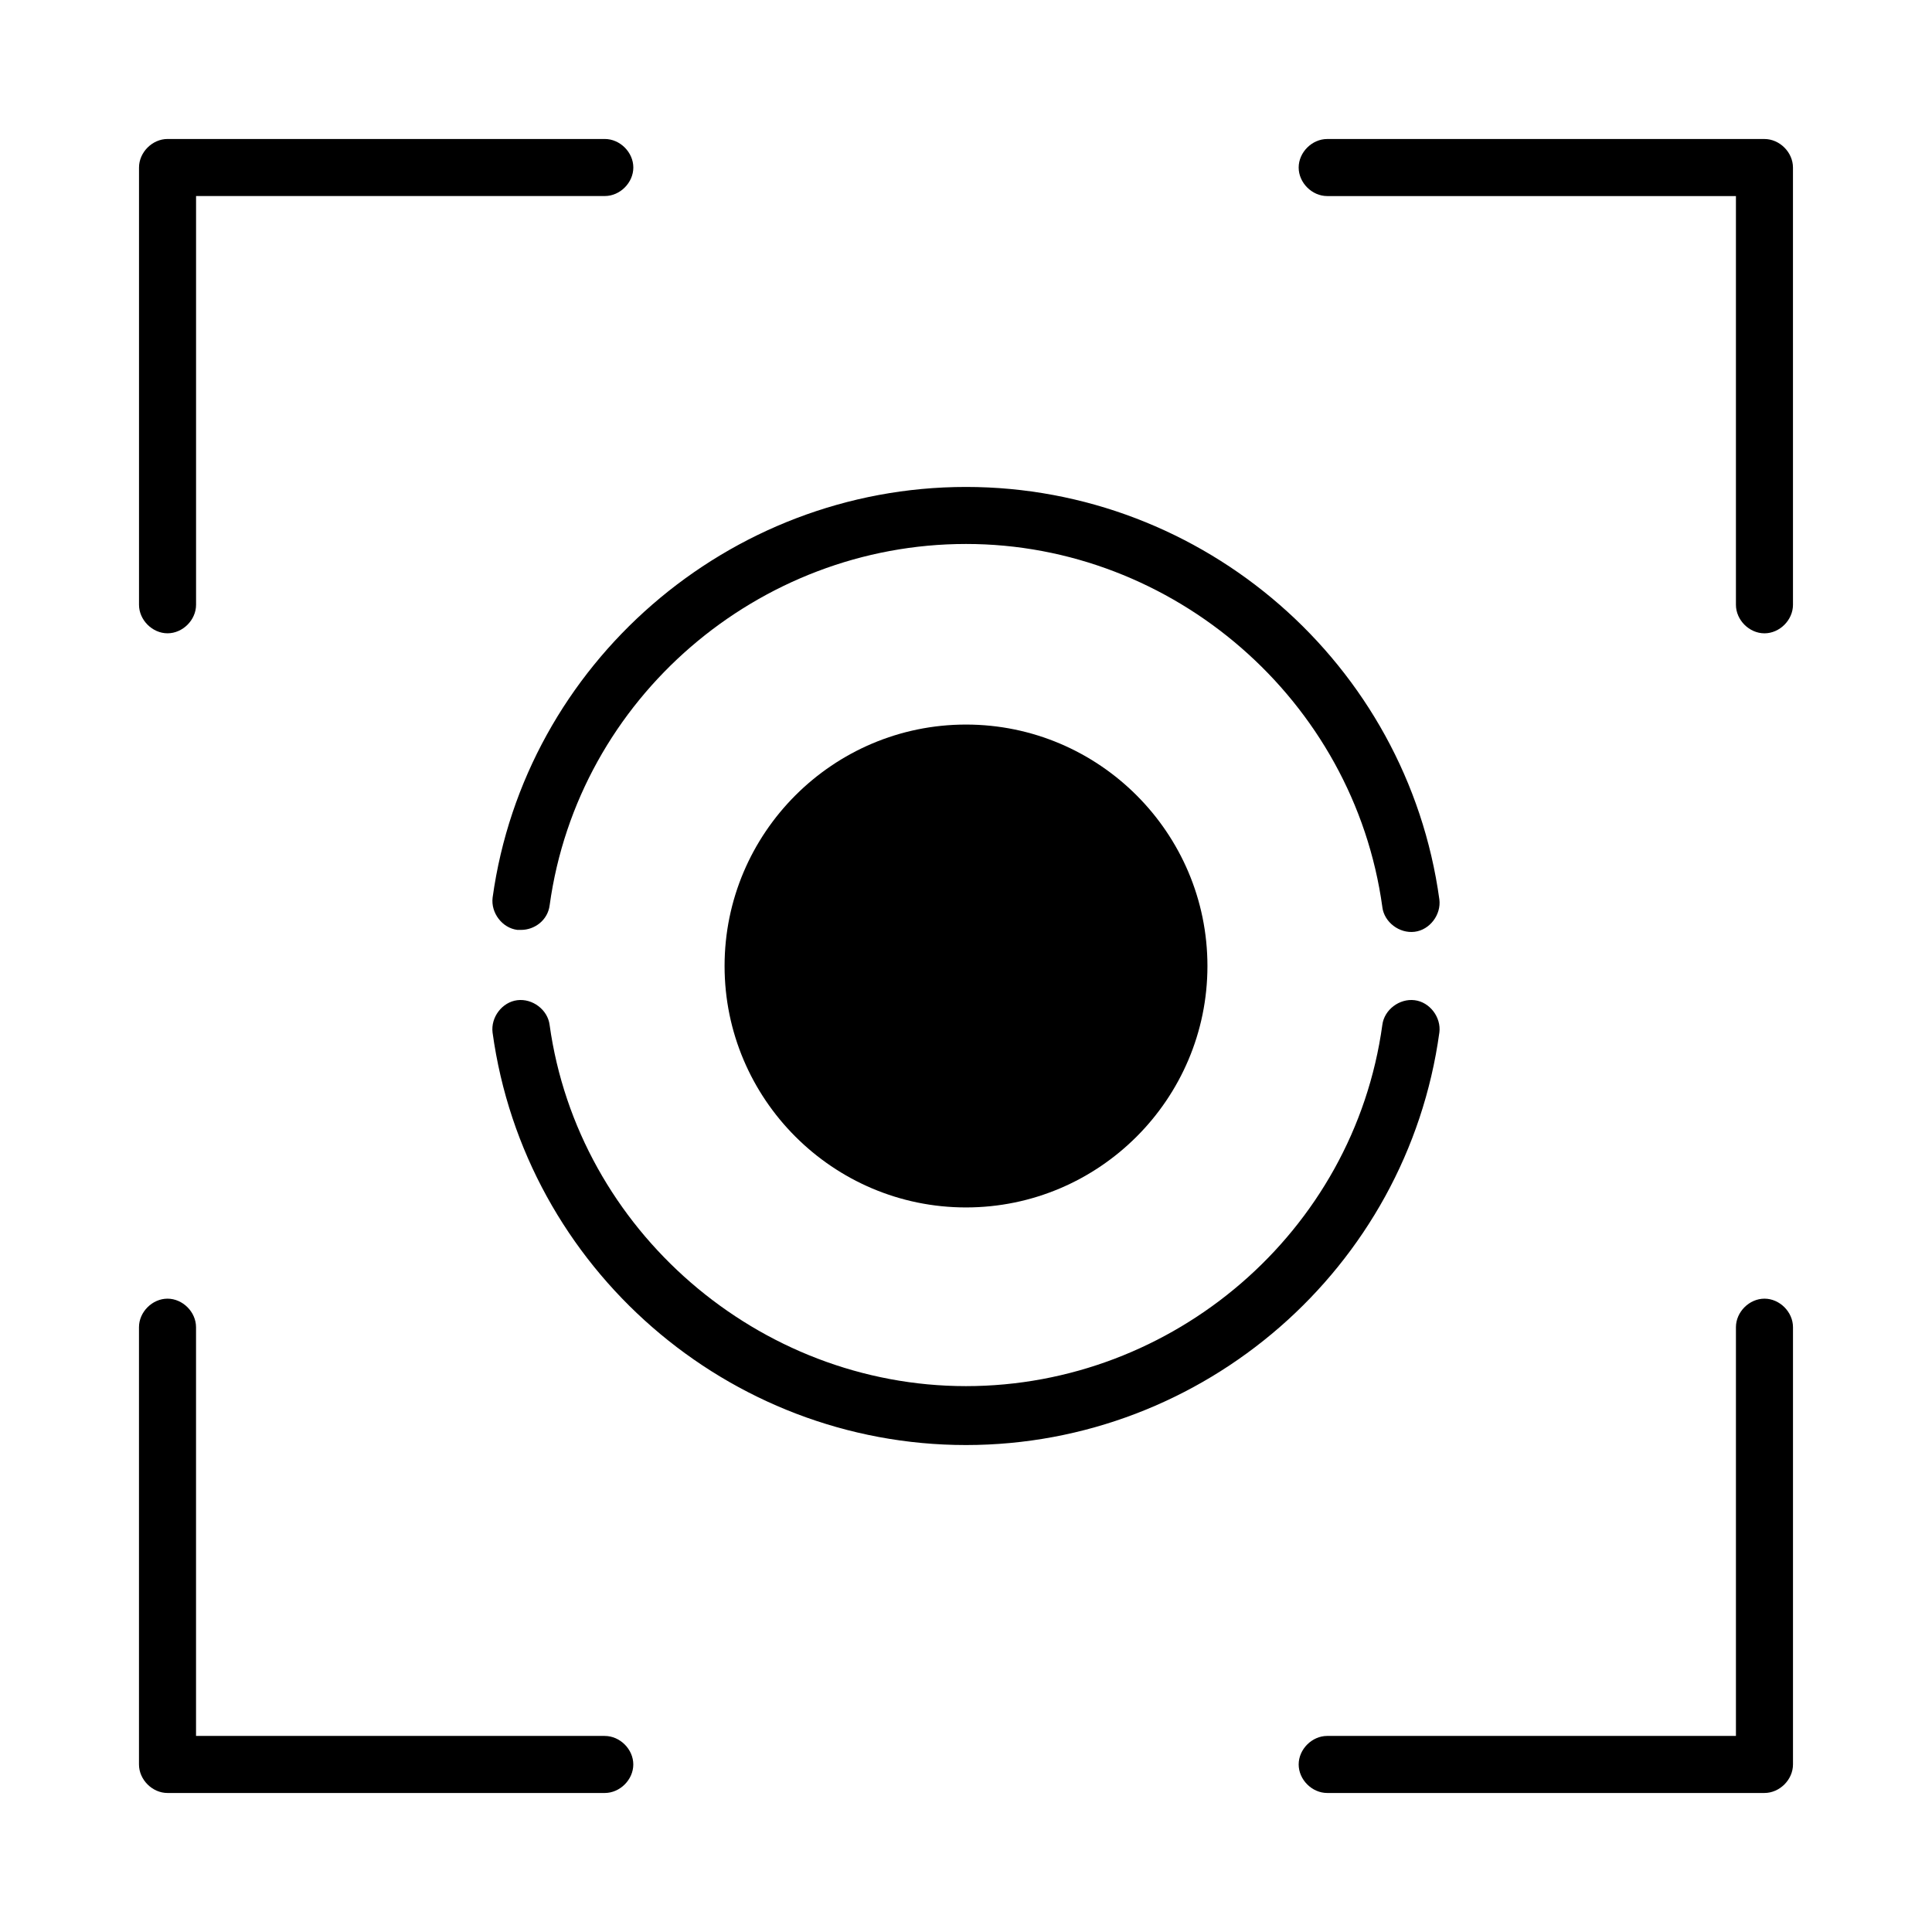
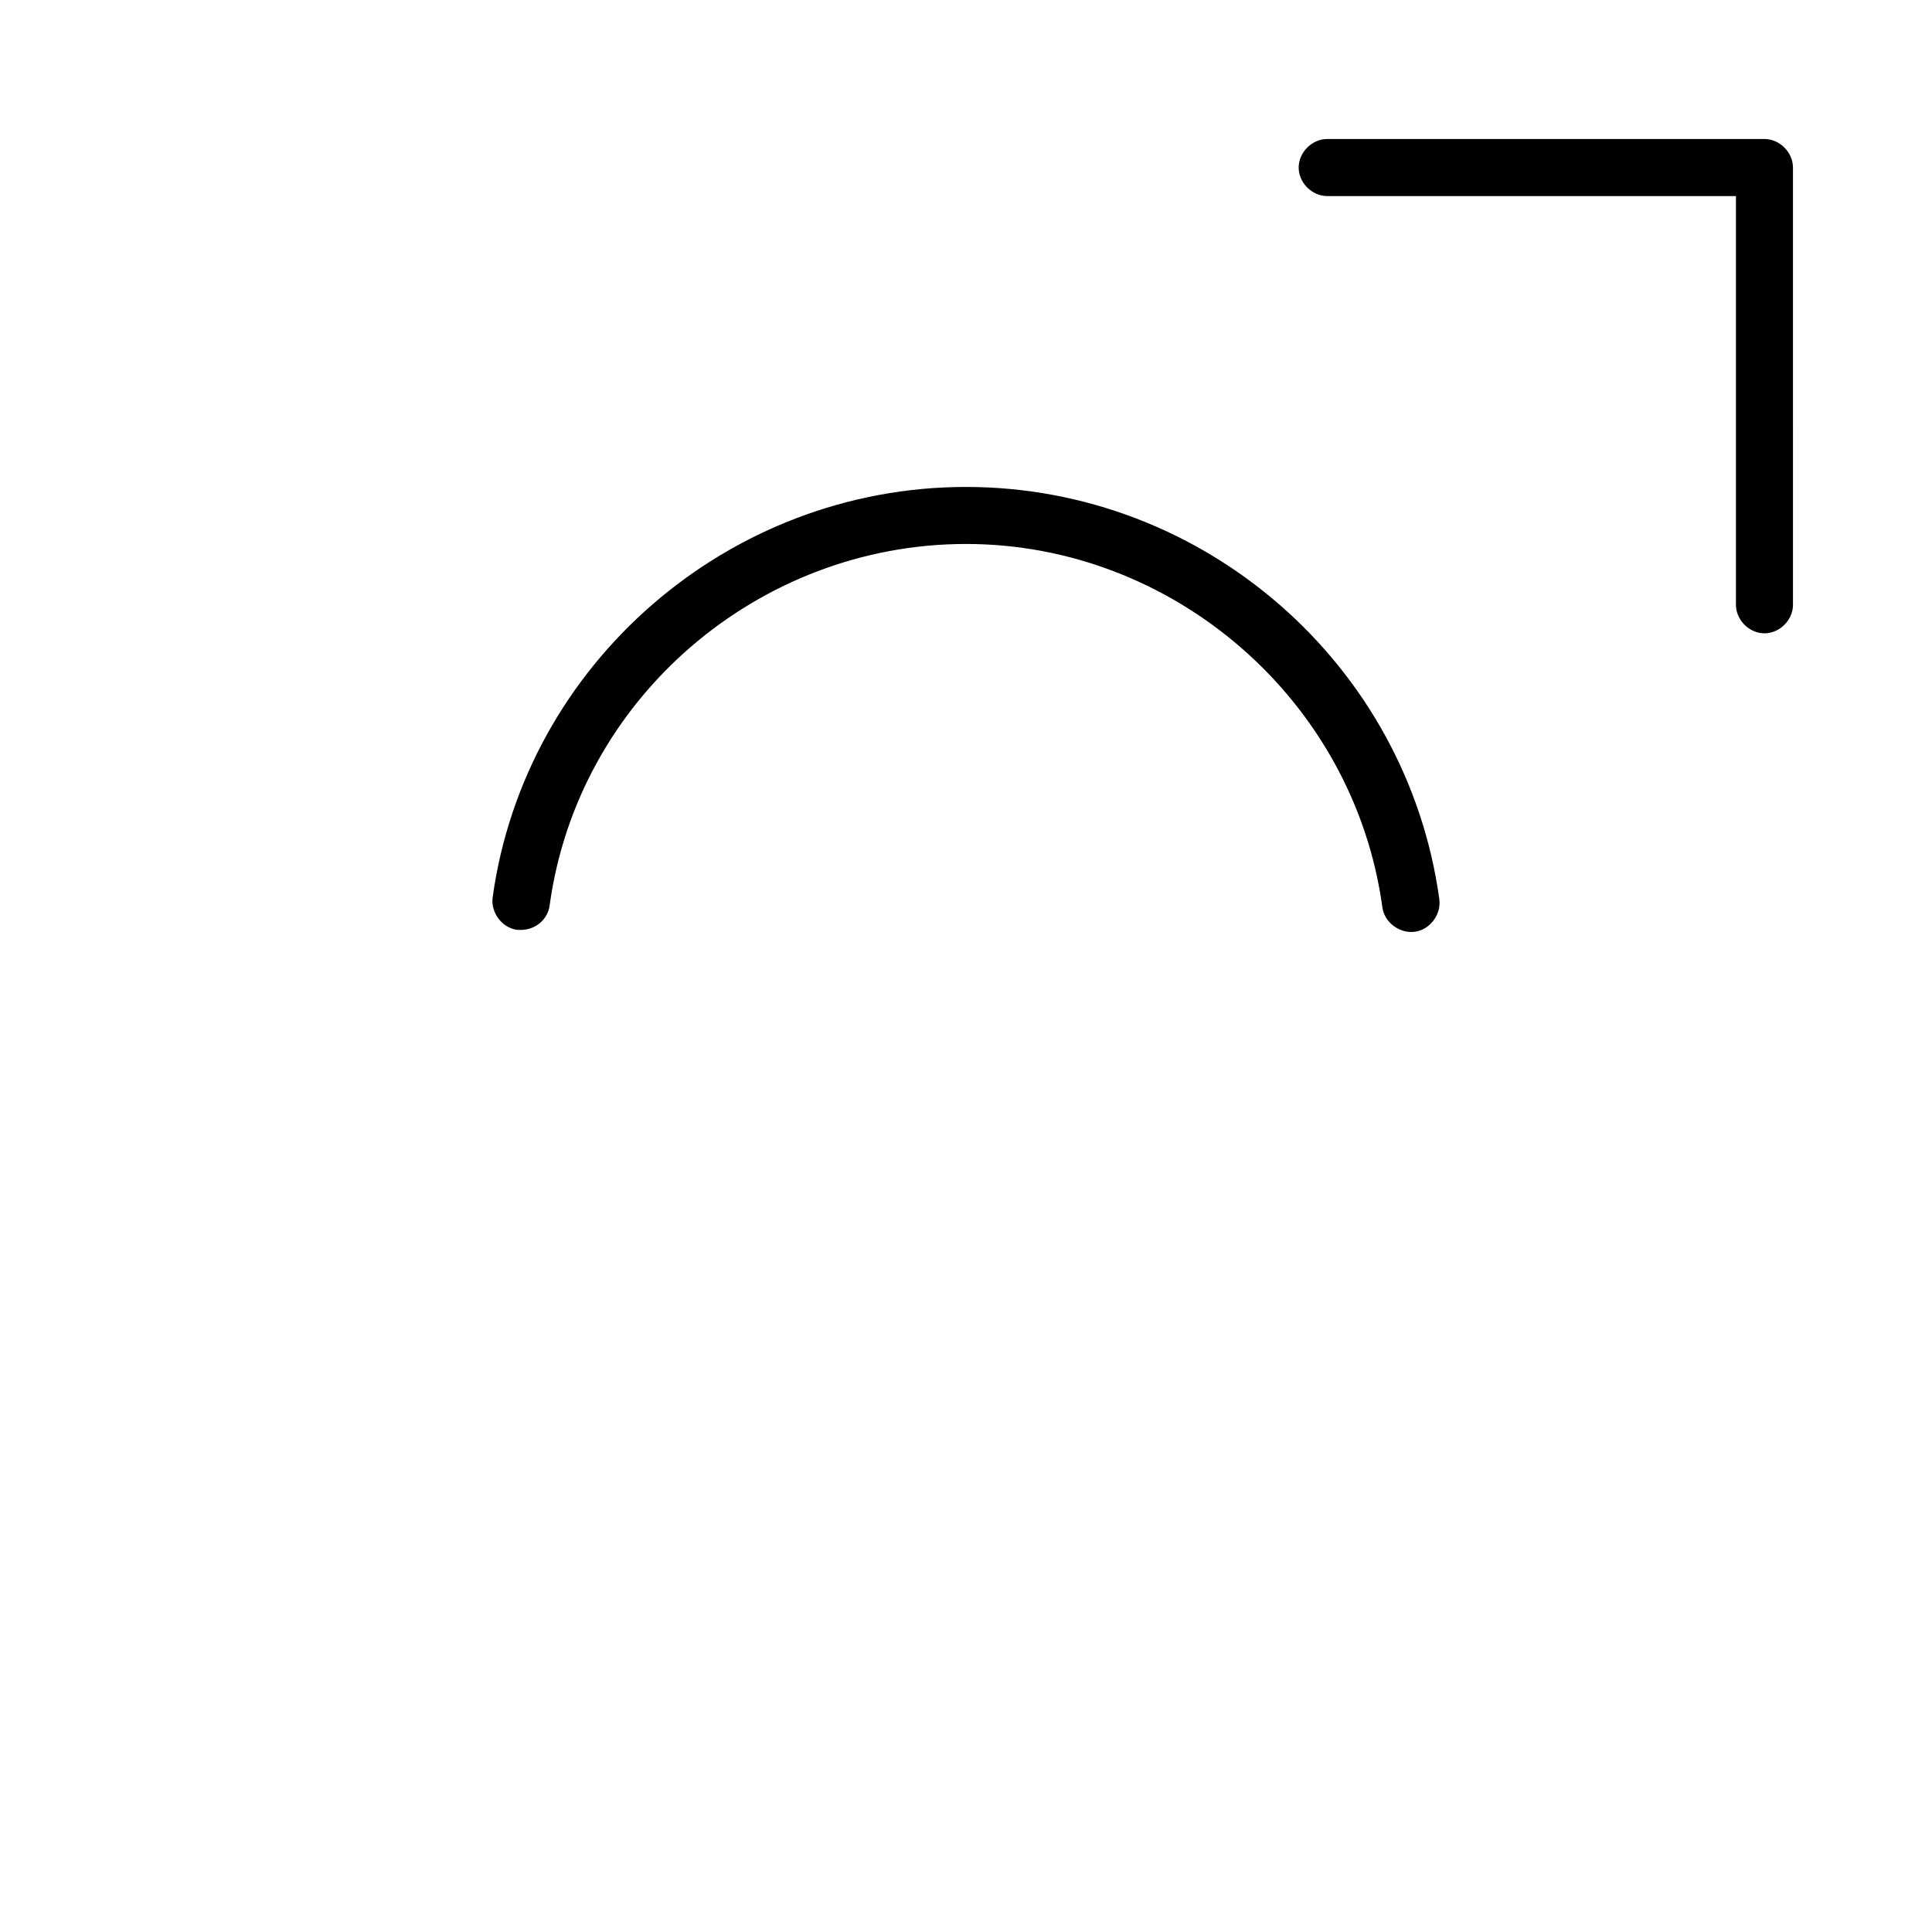
<svg xmlns="http://www.w3.org/2000/svg" fill="#000000" width="800px" height="800px" version="1.1" viewBox="144 144 512 512">
  <g>
-     <path d="m336.02 400c0 35.266 28.719 63.984 63.984 63.984 35.266-0.004 63.98-28.719 63.98-63.984 0-35.27-28.715-63.984-63.98-63.984-35.27 0-63.984 28.715-63.984 63.984z" />
    <path d="m510.33 384.38c0.504 4.031 4.535 7.055 8.566 6.551 4.031-0.504 7.055-4.535 6.551-8.566-8.566-62.469-62.473-109.32-125.45-109.32s-116.88 46.855-125.45 108.82c-0.504 4.031 2.519 8.062 6.551 8.566h1.008c3.527 0 7.055-2.519 7.559-6.551 7.559-54.914 55.418-95.723 110.34-95.723 54.91-0.004 102.77 41.309 110.33 96.223z" />
-     <path d="m525.45 417.63c0.504-4.031-2.519-8.062-6.551-8.566s-8.062 2.519-8.566 6.551c-7.559 54.914-55.418 95.723-110.34 95.723-54.914 0-102.78-41.312-110.34-95.723-0.504-4.031-4.535-7.055-8.566-6.551s-7.055 4.535-6.551 8.566c8.574 62.473 62.484 109.32 125.46 109.32s116.88-46.852 125.45-109.32z" />
-     <path d="m188.4 311.83c4.031 0 7.559-3.527 7.559-7.559v-108.32h108.32c4.031 0 7.559-3.527 7.559-7.559s-3.527-7.559-7.559-7.559h-115.88c-4.031 0-7.559 3.527-7.559 7.559v115.88c0 4.031 3.527 7.559 7.559 7.559z" />
    <path d="m611.6 180.84h-115.88c-4.031 0-7.559 3.527-7.559 7.559s3.527 7.559 7.559 7.559h108.32v108.32c0 4.031 3.527 7.559 7.559 7.559s7.559-3.527 7.559-7.559l-0.004-115.88c0-4.031-3.527-7.559-7.559-7.559z" />
-     <path d="m611.6 488.16c-4.031 0-7.559 3.527-7.559 7.559v108.32h-108.32c-4.031 0-7.559 3.527-7.559 7.559s3.527 7.559 7.559 7.559h115.88c4.031 0 7.559-3.527 7.559-7.559v-115.88c0-4.031-3.527-7.559-7.559-7.559z" />
-     <path d="m304.27 604.04h-108.32v-108.32c0-4.031-3.527-7.559-7.559-7.559s-7.559 3.527-7.559 7.559v115.88c0 4.031 3.527 7.559 7.559 7.559h115.88c4.031 0 7.559-3.527 7.559-7.559s-3.527-7.555-7.559-7.555z" />
  </g>
</svg>